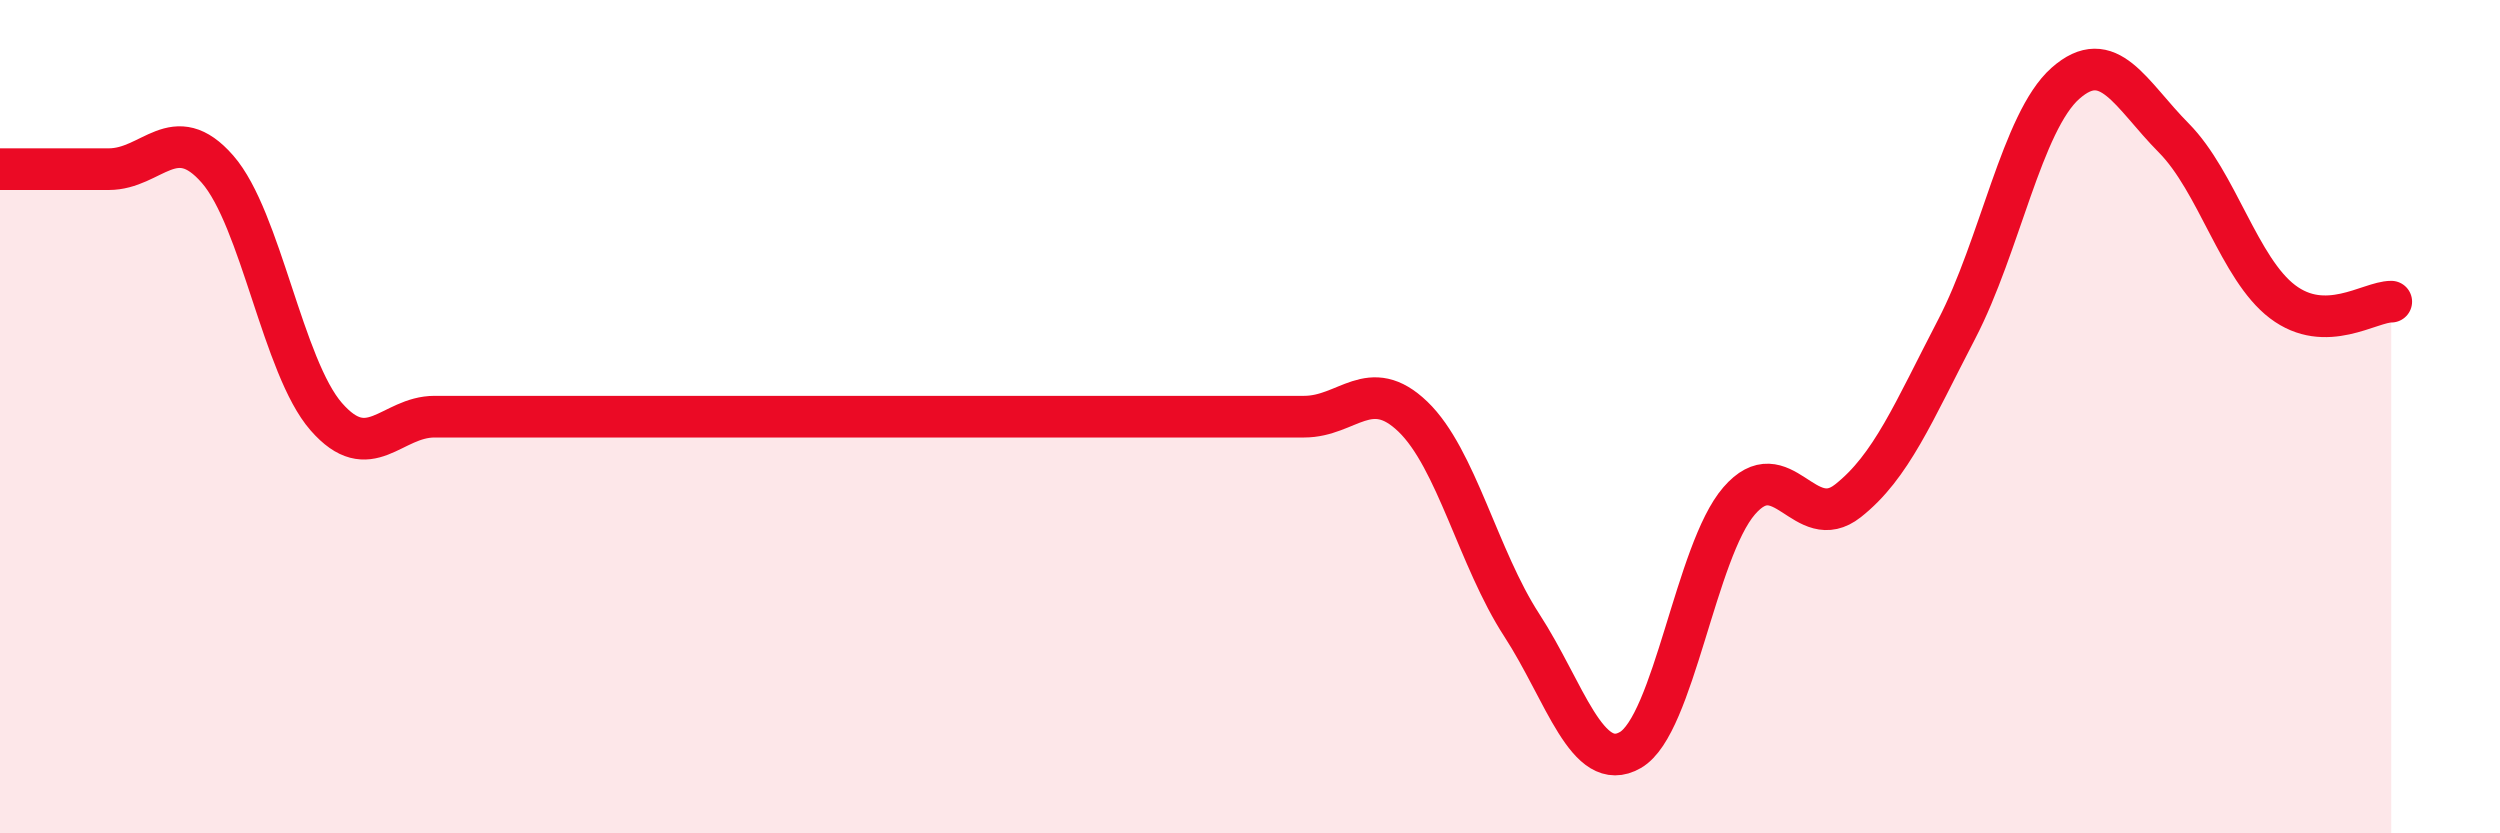
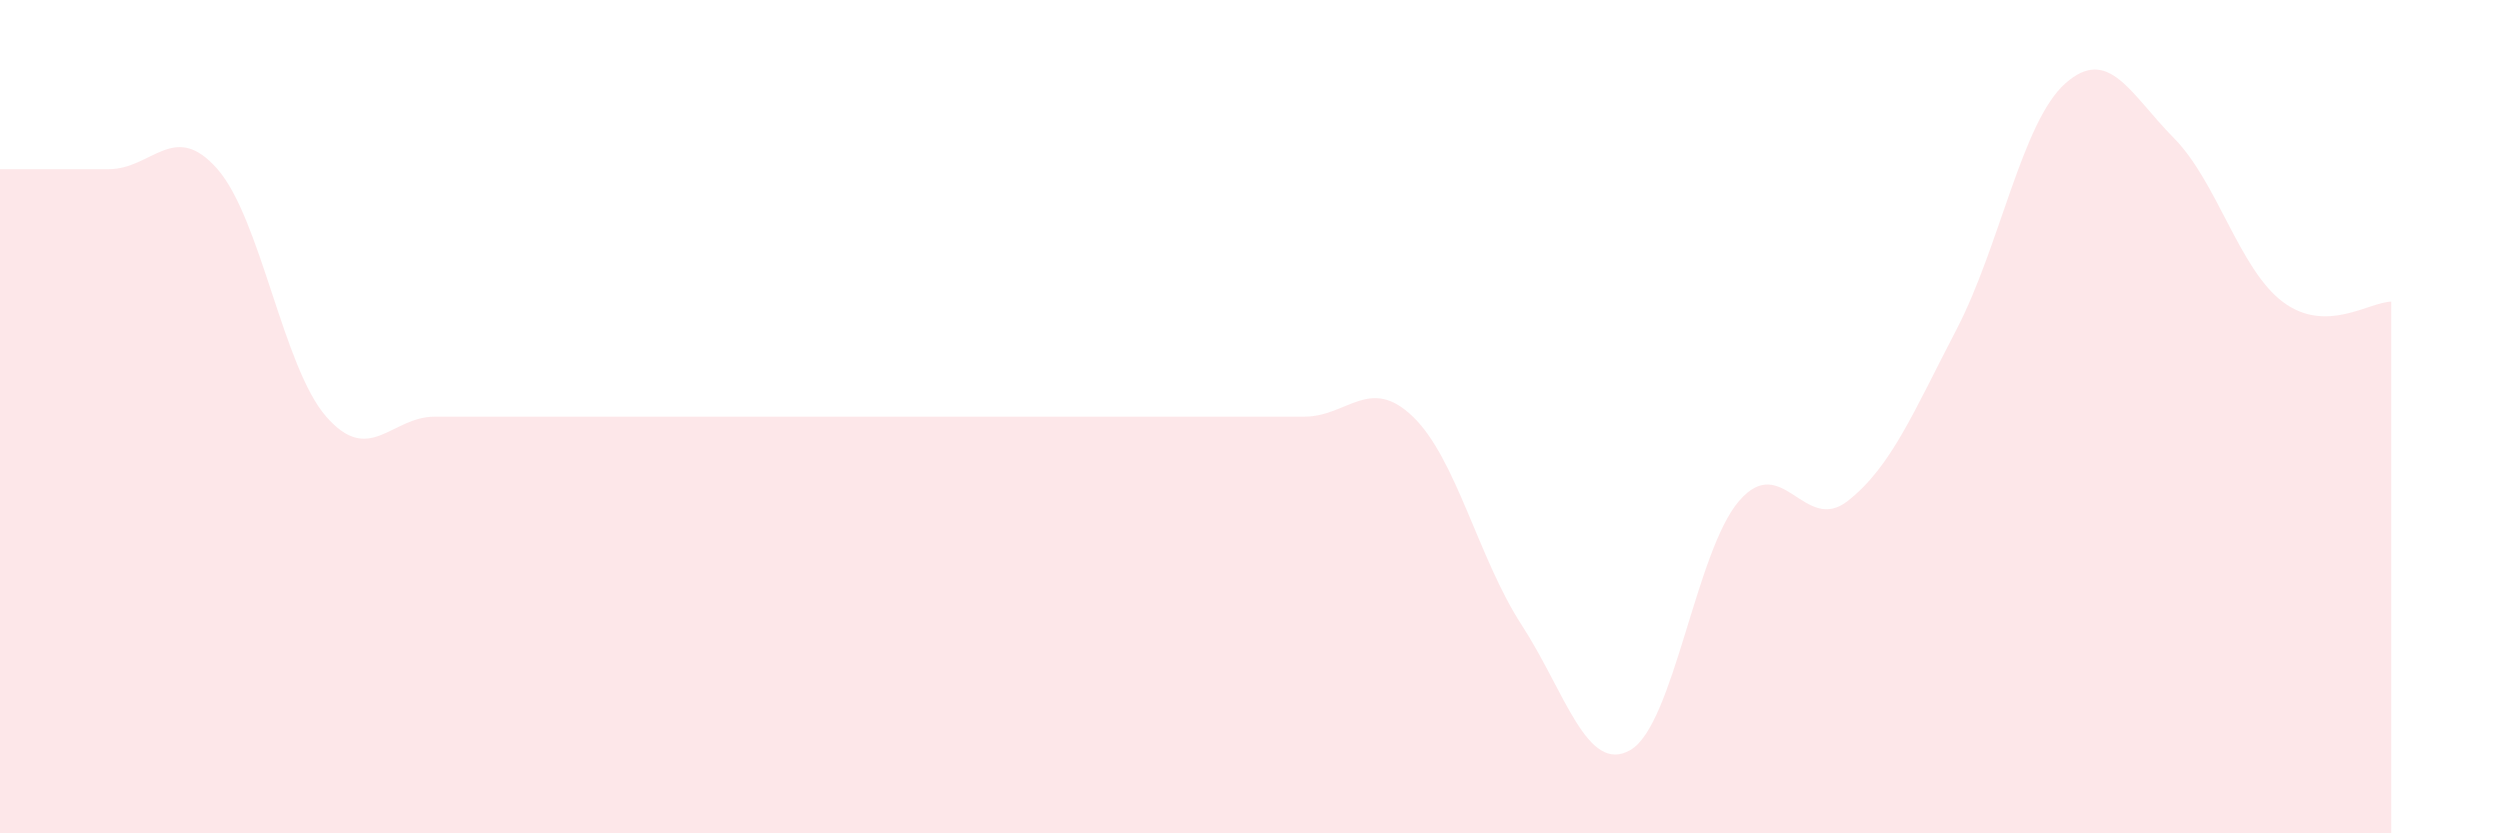
<svg xmlns="http://www.w3.org/2000/svg" width="60" height="20" viewBox="0 0 60 20">
-   <path d="M 0,4.06 C 0.52,4.06 1.57,4.06 2.61,4.06 C 3.65,4.06 4.18,2.87 5.22,4.06 C 6.26,5.25 6.79,8.81 7.83,10 C 8.87,11.19 9.39,10 10.43,10 C 11.47,10 12,10 13.04,10 C 14.08,10 14.61,10 15.65,10 C 16.69,10 17.22,10 18.26,10 C 19.3,10 19.83,10 20.87,10 C 21.91,10 22.44,10 23.48,10 C 24.52,10 25.05,10 26.09,10 C 27.13,10 27.66,10 28.7,10 C 29.74,10 30.26,10 31.3,10 C 32.34,10 32.87,9 33.91,10 C 34.95,11 35.48,13.4 36.52,15 C 37.56,16.6 38.09,18.6 39.13,18 C 40.17,17.4 40.7,13.22 41.74,12.02 C 42.78,10.82 43.31,12.84 44.35,12.02 C 45.39,11.2 45.92,9.9 46.96,7.9 C 48,5.9 48.53,2.92 49.57,2 C 50.61,1.08 51.13,2.26 52.17,3.31 C 53.21,4.36 53.74,6.45 54.78,7.24 C 55.82,8.03 56.87,7.24 57.39,7.24L57.39 20L0 20Z" fill="#EB0A25" opacity="0.1" stroke-linecap="round" stroke-linejoin="round" />
-   <path d="M 0,4.06 C 0.52,4.06 1.57,4.06 2.61,4.06 C 3.65,4.06 4.18,2.87 5.22,4.06 C 6.26,5.25 6.79,8.81 7.83,10 C 8.87,11.19 9.39,10 10.43,10 C 11.47,10 12,10 13.04,10 C 14.08,10 14.61,10 15.65,10 C 16.69,10 17.22,10 18.26,10 C 19.3,10 19.83,10 20.87,10 C 21.91,10 22.44,10 23.48,10 C 24.52,10 25.05,10 26.09,10 C 27.13,10 27.66,10 28.7,10 C 29.74,10 30.26,10 31.3,10 C 32.34,10 32.87,9 33.91,10 C 34.95,11 35.48,13.4 36.52,15 C 37.56,16.6 38.09,18.6 39.13,18 C 40.17,17.4 40.7,13.22 41.74,12.02 C 42.78,10.82 43.31,12.84 44.35,12.02 C 45.39,11.2 45.92,9.9 46.96,7.9 C 48,5.9 48.53,2.92 49.57,2 C 50.61,1.08 51.13,2.26 52.17,3.31 C 53.21,4.36 53.74,6.45 54.78,7.24 C 55.82,8.03 56.87,7.24 57.39,7.24" stroke="#EB0A25" stroke-width="1" fill="none" stroke-linecap="round" stroke-linejoin="round" />
+   <path d="M 0,4.06 C 0.52,4.06 1.57,4.06 2.61,4.06 C 3.65,4.06 4.18,2.87 5.22,4.06 C 6.26,5.25 6.79,8.81 7.83,10 C 8.87,11.19 9.39,10 10.43,10 C 11.47,10 12,10 13.04,10 C 14.08,10 14.61,10 15.65,10 C 19.3,10 19.83,10 20.87,10 C 21.91,10 22.44,10 23.48,10 C 24.52,10 25.05,10 26.09,10 C 27.13,10 27.66,10 28.7,10 C 29.74,10 30.26,10 31.3,10 C 32.34,10 32.87,9 33.91,10 C 34.95,11 35.48,13.4 36.52,15 C 37.56,16.6 38.09,18.6 39.13,18 C 40.17,17.4 40.7,13.22 41.74,12.02 C 42.78,10.82 43.31,12.84 44.35,12.02 C 45.39,11.2 45.92,9.9 46.96,7.9 C 48,5.9 48.53,2.92 49.57,2 C 50.61,1.08 51.13,2.26 52.17,3.31 C 53.21,4.36 53.74,6.45 54.78,7.24 C 55.82,8.03 56.87,7.24 57.39,7.24L57.39 20L0 20Z" fill="#EB0A25" opacity="0.1" stroke-linecap="round" stroke-linejoin="round" />
</svg>